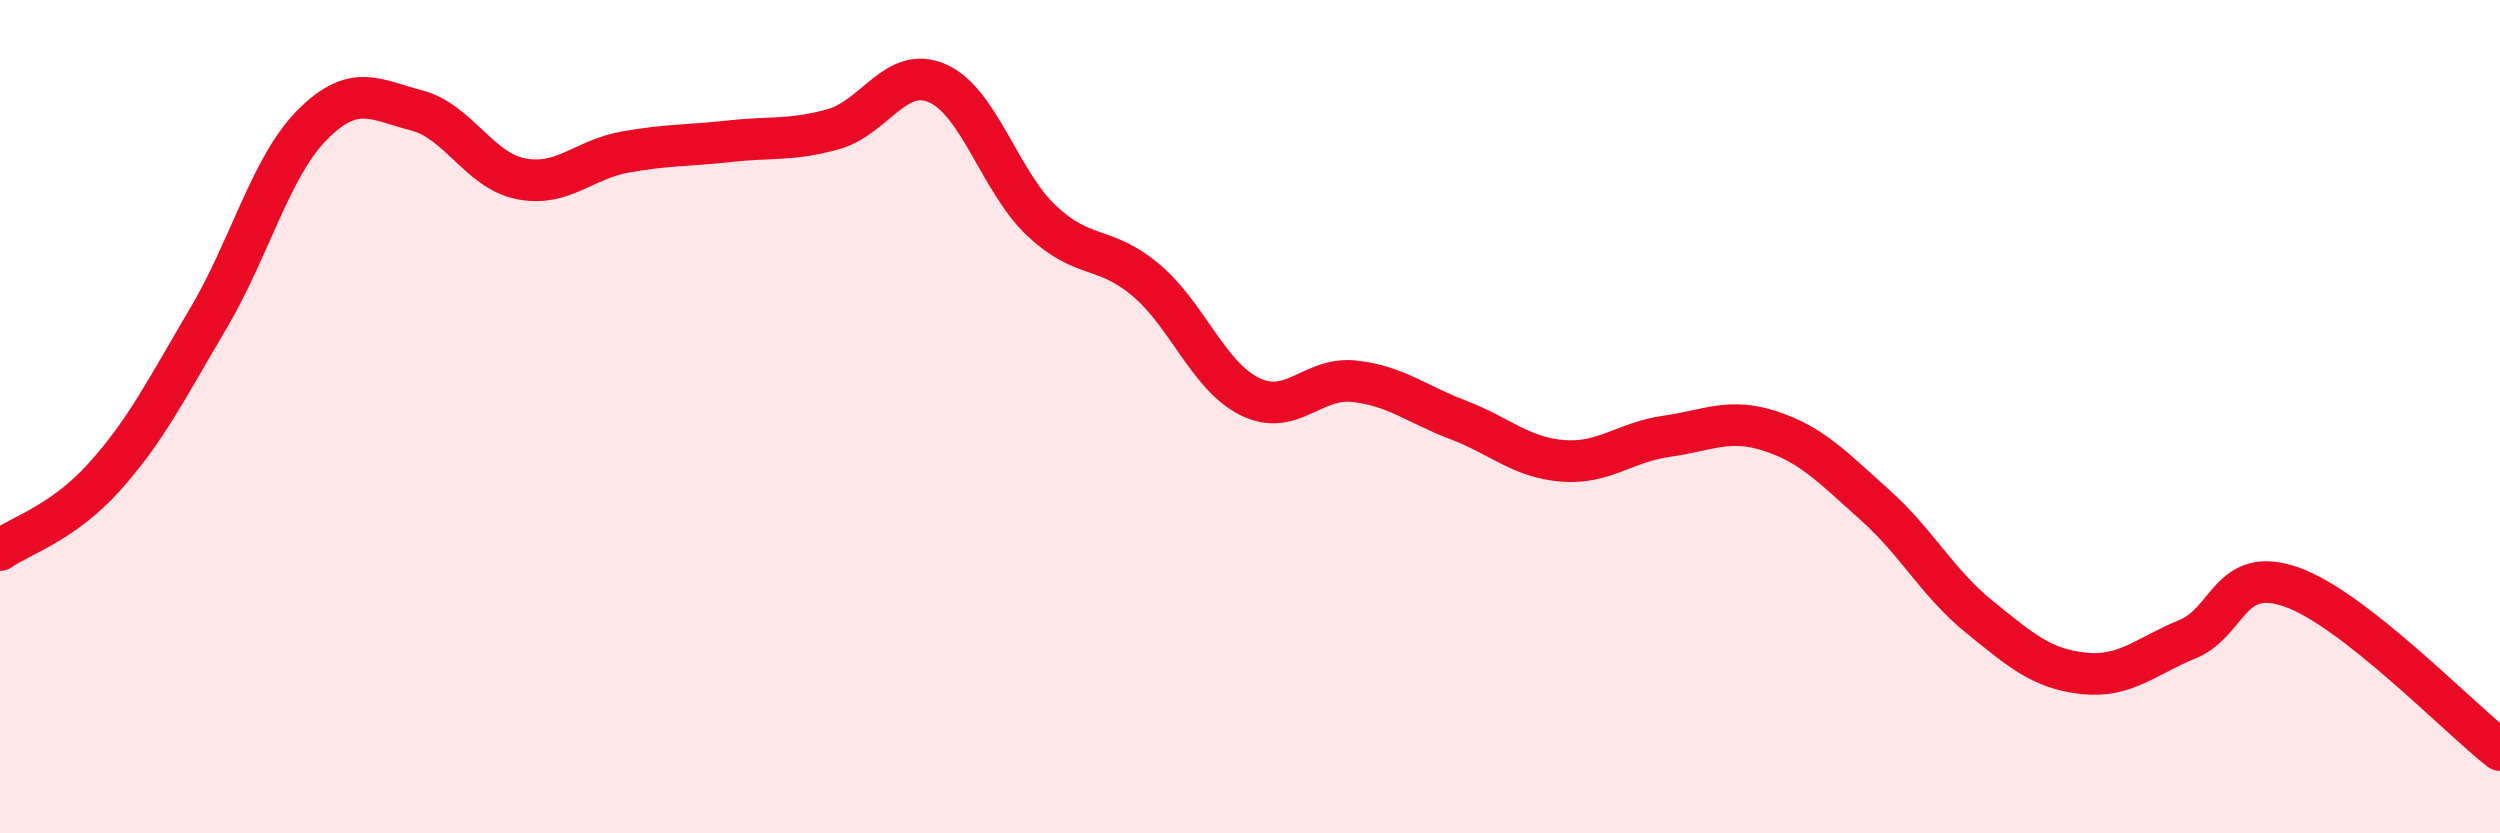
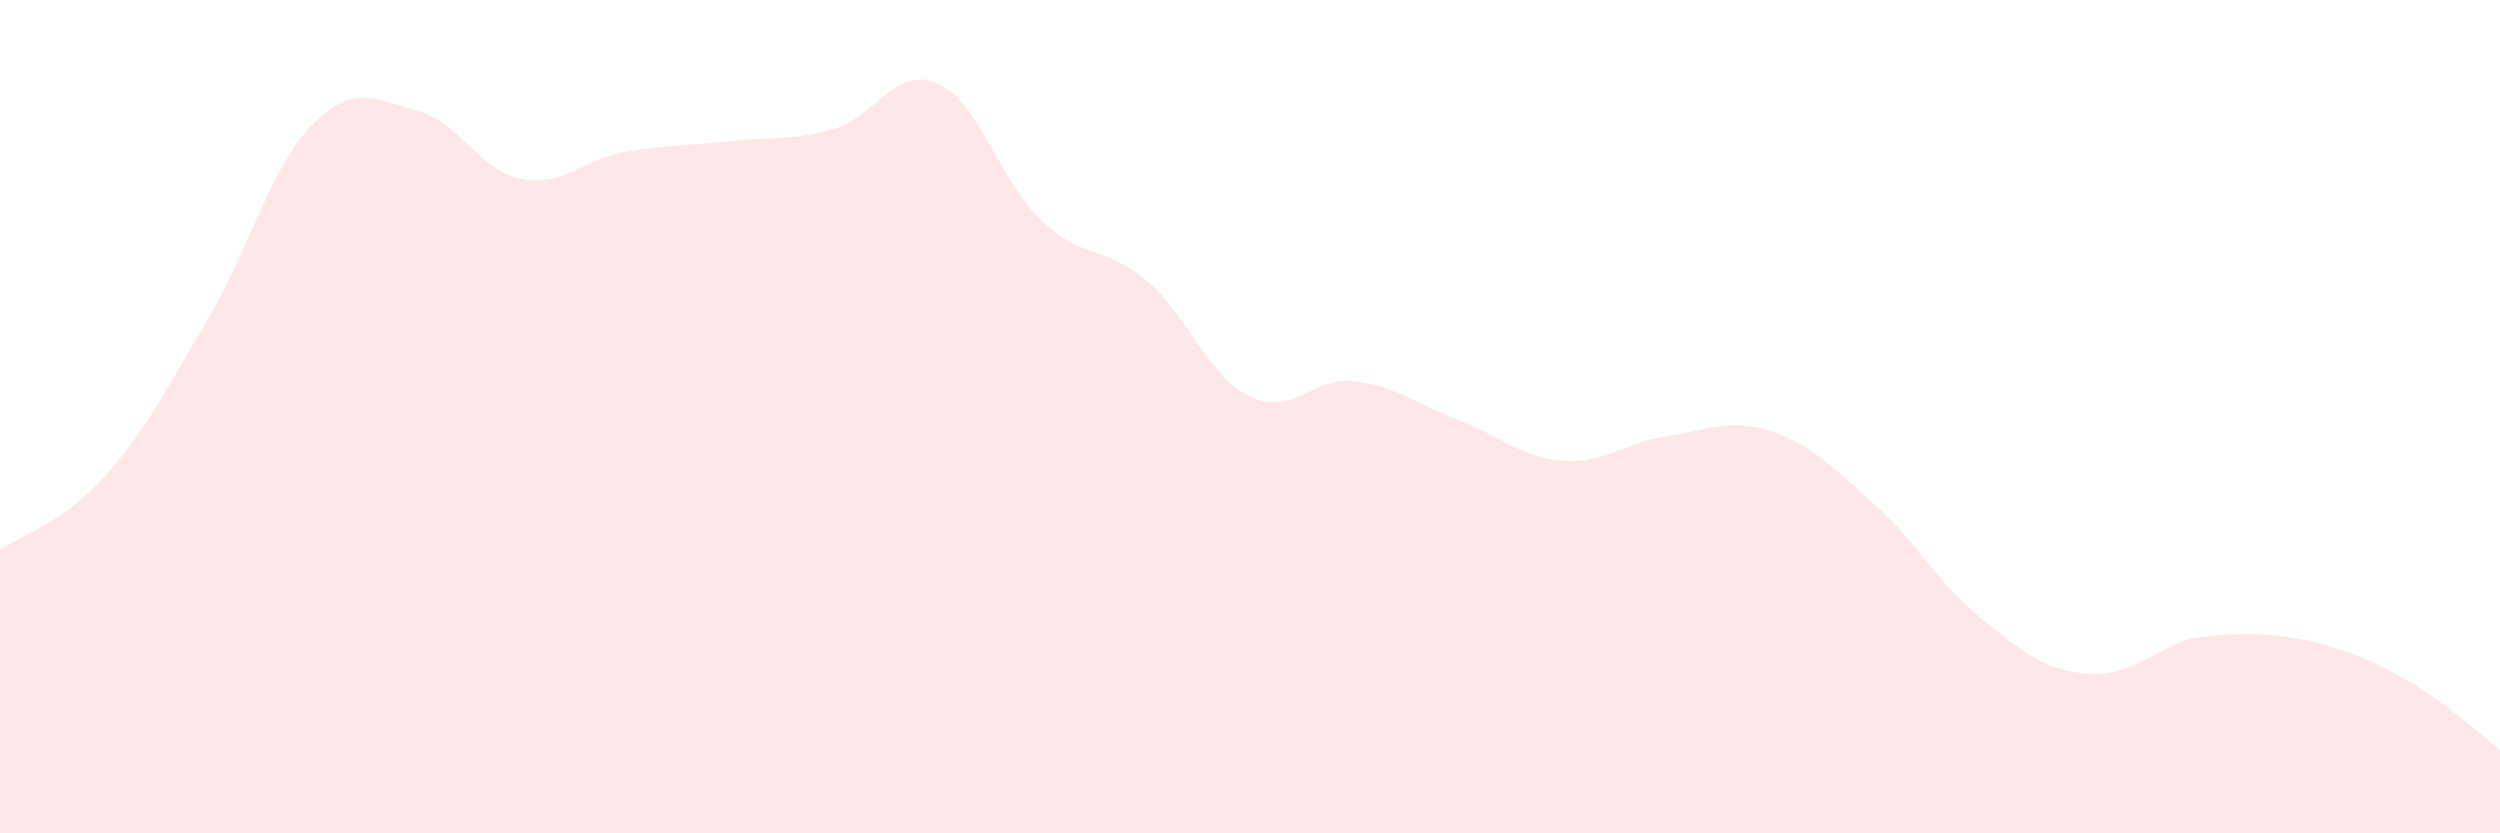
<svg xmlns="http://www.w3.org/2000/svg" width="60" height="20" viewBox="0 0 60 20">
-   <path d="M 0,13.2 C 0.5,12.85 1.5,12.56 2.5,11.45 C 3.5,10.34 4,9.33 5,7.64 C 6,5.95 6.5,3.99 7.5,2.99 C 8.5,1.99 9,2.39 10,2.65 C 11,2.91 11.5,4.09 12.5,4.29 C 13.5,4.49 14,3.83 15,3.65 C 16,3.47 16.5,3.5 17.5,3.39 C 18.5,3.28 19,3.38 20,3.1 C 21,2.82 21.5,1.56 22.5,2 C 23.5,2.44 24,4.36 25,5.3 C 26,6.24 26.5,5.88 27.5,6.72 C 28.5,7.56 29,9.03 30,9.52 C 31,10.01 31.5,9.04 32.5,9.15 C 33.5,9.26 34,9.7 35,10.08 C 36,10.46 36.5,10.98 37.5,11.06 C 38.5,11.14 39,10.61 40,10.47 C 41,10.33 41.5,10.02 42.5,10.35 C 43.5,10.68 44,11.23 45,12.12 C 46,13.01 46.5,13.99 47.5,14.8 C 48.5,15.61 49,16.05 50,16.16 C 51,16.27 51.5,15.75 52.5,15.34 C 53.5,14.93 53.5,13.56 55,14.09 C 56.5,14.62 59,17.22 60,18L60 20L0 20Z" fill="#EB0A25" opacity="0.1" stroke-linecap="round" stroke-linejoin="round" />
-   <path d="M 0,13.2 C 0.5,12.85 1.5,12.56 2.5,11.45 C 3.5,10.34 4,9.33 5,7.64 C 6,5.95 6.5,3.99 7.5,2.99 C 8.5,1.99 9,2.39 10,2.65 C 11,2.91 11.5,4.09 12.5,4.29 C 13.5,4.49 14,3.83 15,3.65 C 16,3.47 16.5,3.5 17.5,3.39 C 18.5,3.28 19,3.38 20,3.1 C 21,2.82 21.5,1.56 22.5,2 C 23.5,2.44 24,4.36 25,5.3 C 26,6.24 26.5,5.88 27.5,6.72 C 28.5,7.56 29,9.03 30,9.52 C 31,10.01 31.5,9.04 32.5,9.15 C 33.5,9.26 34,9.7 35,10.08 C 36,10.46 36.5,10.98 37.5,11.06 C 38.5,11.14 39,10.61 40,10.47 C 41,10.33 41.5,10.02 42.5,10.35 C 43.5,10.68 44,11.23 45,12.12 C 46,13.01 46.5,13.99 47.5,14.8 C 48.5,15.61 49,16.05 50,16.16 C 51,16.27 51.5,15.75 52.5,15.34 C 53.5,14.93 53.5,13.56 55,14.09 C 56.5,14.62 59,17.22 60,18" stroke="#EB0A25" stroke-width="1" fill="none" stroke-linecap="round" stroke-linejoin="round" />
+   <path d="M 0,13.2 C 0.5,12.85 1.5,12.56 2.5,11.45 C 3.5,10.34 4,9.33 5,7.64 C 6,5.95 6.5,3.99 7.5,2.99 C 8.5,1.99 9,2.39 10,2.65 C 11,2.91 11.5,4.09 12.5,4.29 C 13.5,4.49 14,3.83 15,3.65 C 16,3.47 16.5,3.5 17.5,3.39 C 18.5,3.28 19,3.38 20,3.1 C 21,2.82 21.5,1.56 22.5,2 C 23.5,2.44 24,4.36 25,5.3 C 26,6.24 26.5,5.88 27.5,6.72 C 28.5,7.56 29,9.03 30,9.52 C 31,10.01 31.5,9.04 32.5,9.15 C 33.5,9.26 34,9.7 35,10.08 C 36,10.46 36.5,10.98 37.5,11.06 C 38.5,11.14 39,10.61 40,10.47 C 41,10.33 41.5,10.02 42.5,10.35 C 43.5,10.68 44,11.23 45,12.12 C 46,13.01 46.5,13.99 47.5,14.8 C 48.5,15.61 49,16.05 50,16.16 C 51,16.27 51.5,15.75 52.5,15.34 C 56.5,14.62 59,17.22 60,18L60 20L0 20Z" fill="#EB0A25" opacity="0.1" stroke-linecap="round" stroke-linejoin="round" />
</svg>